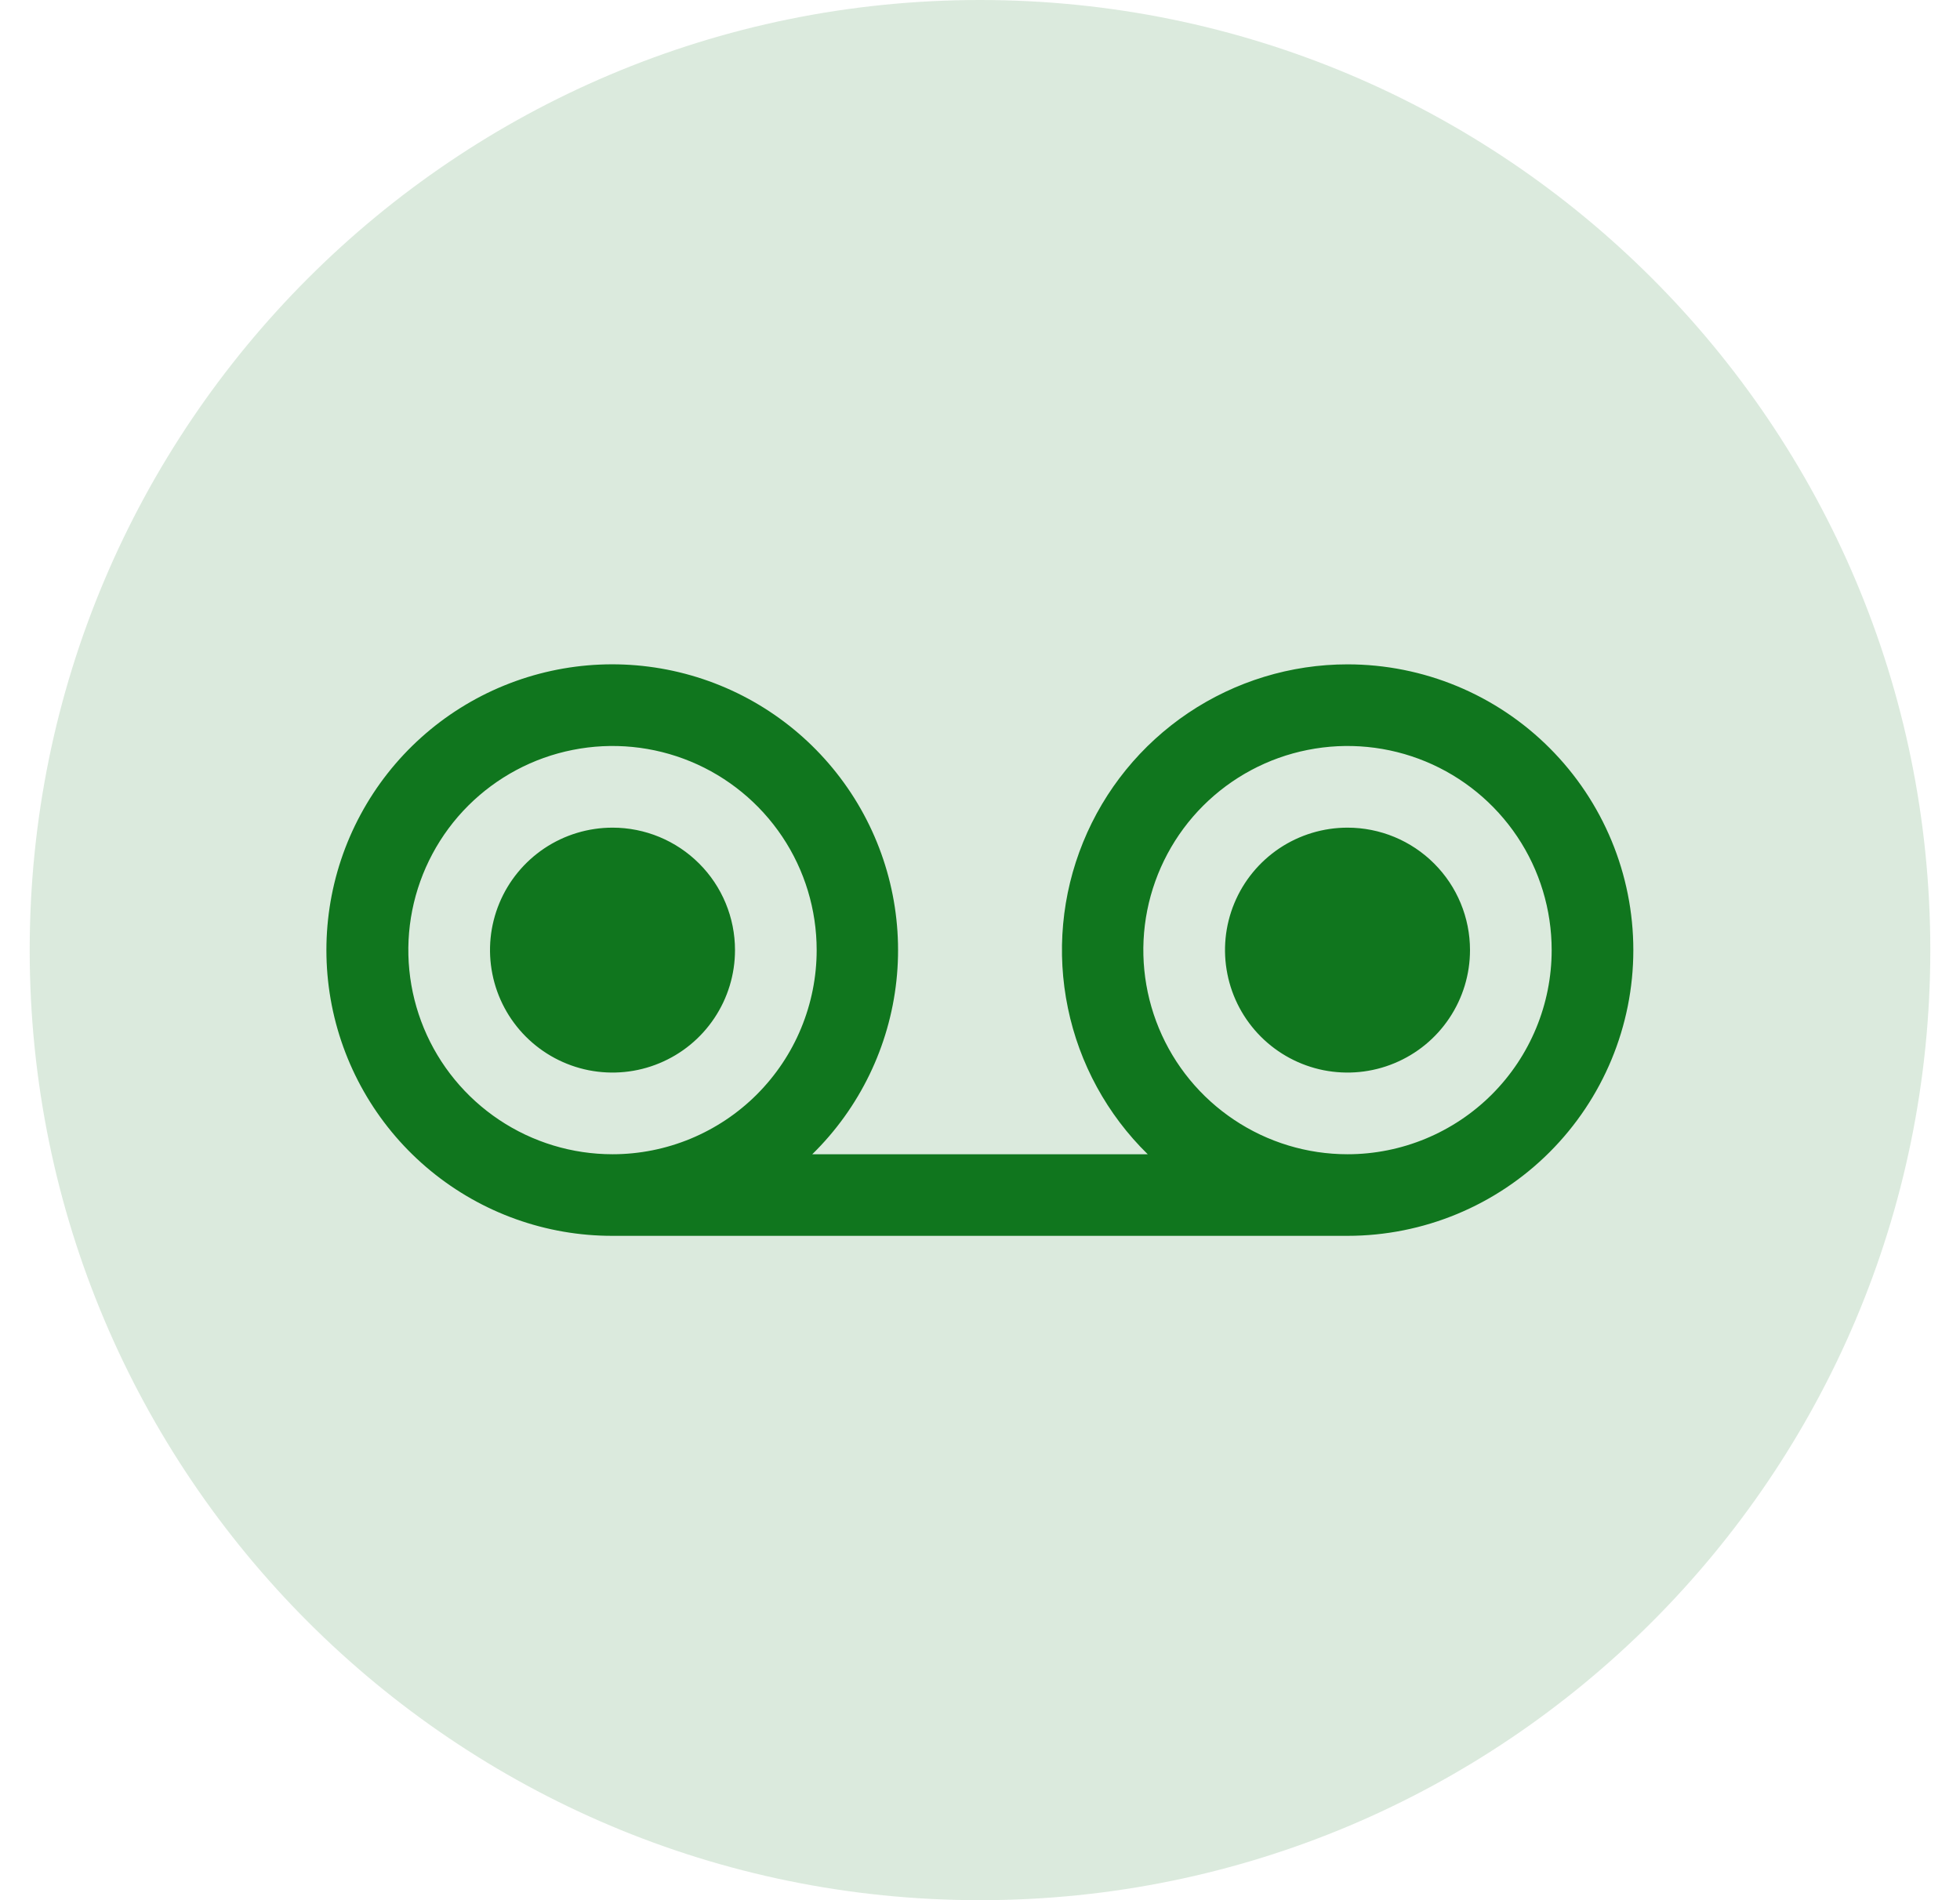
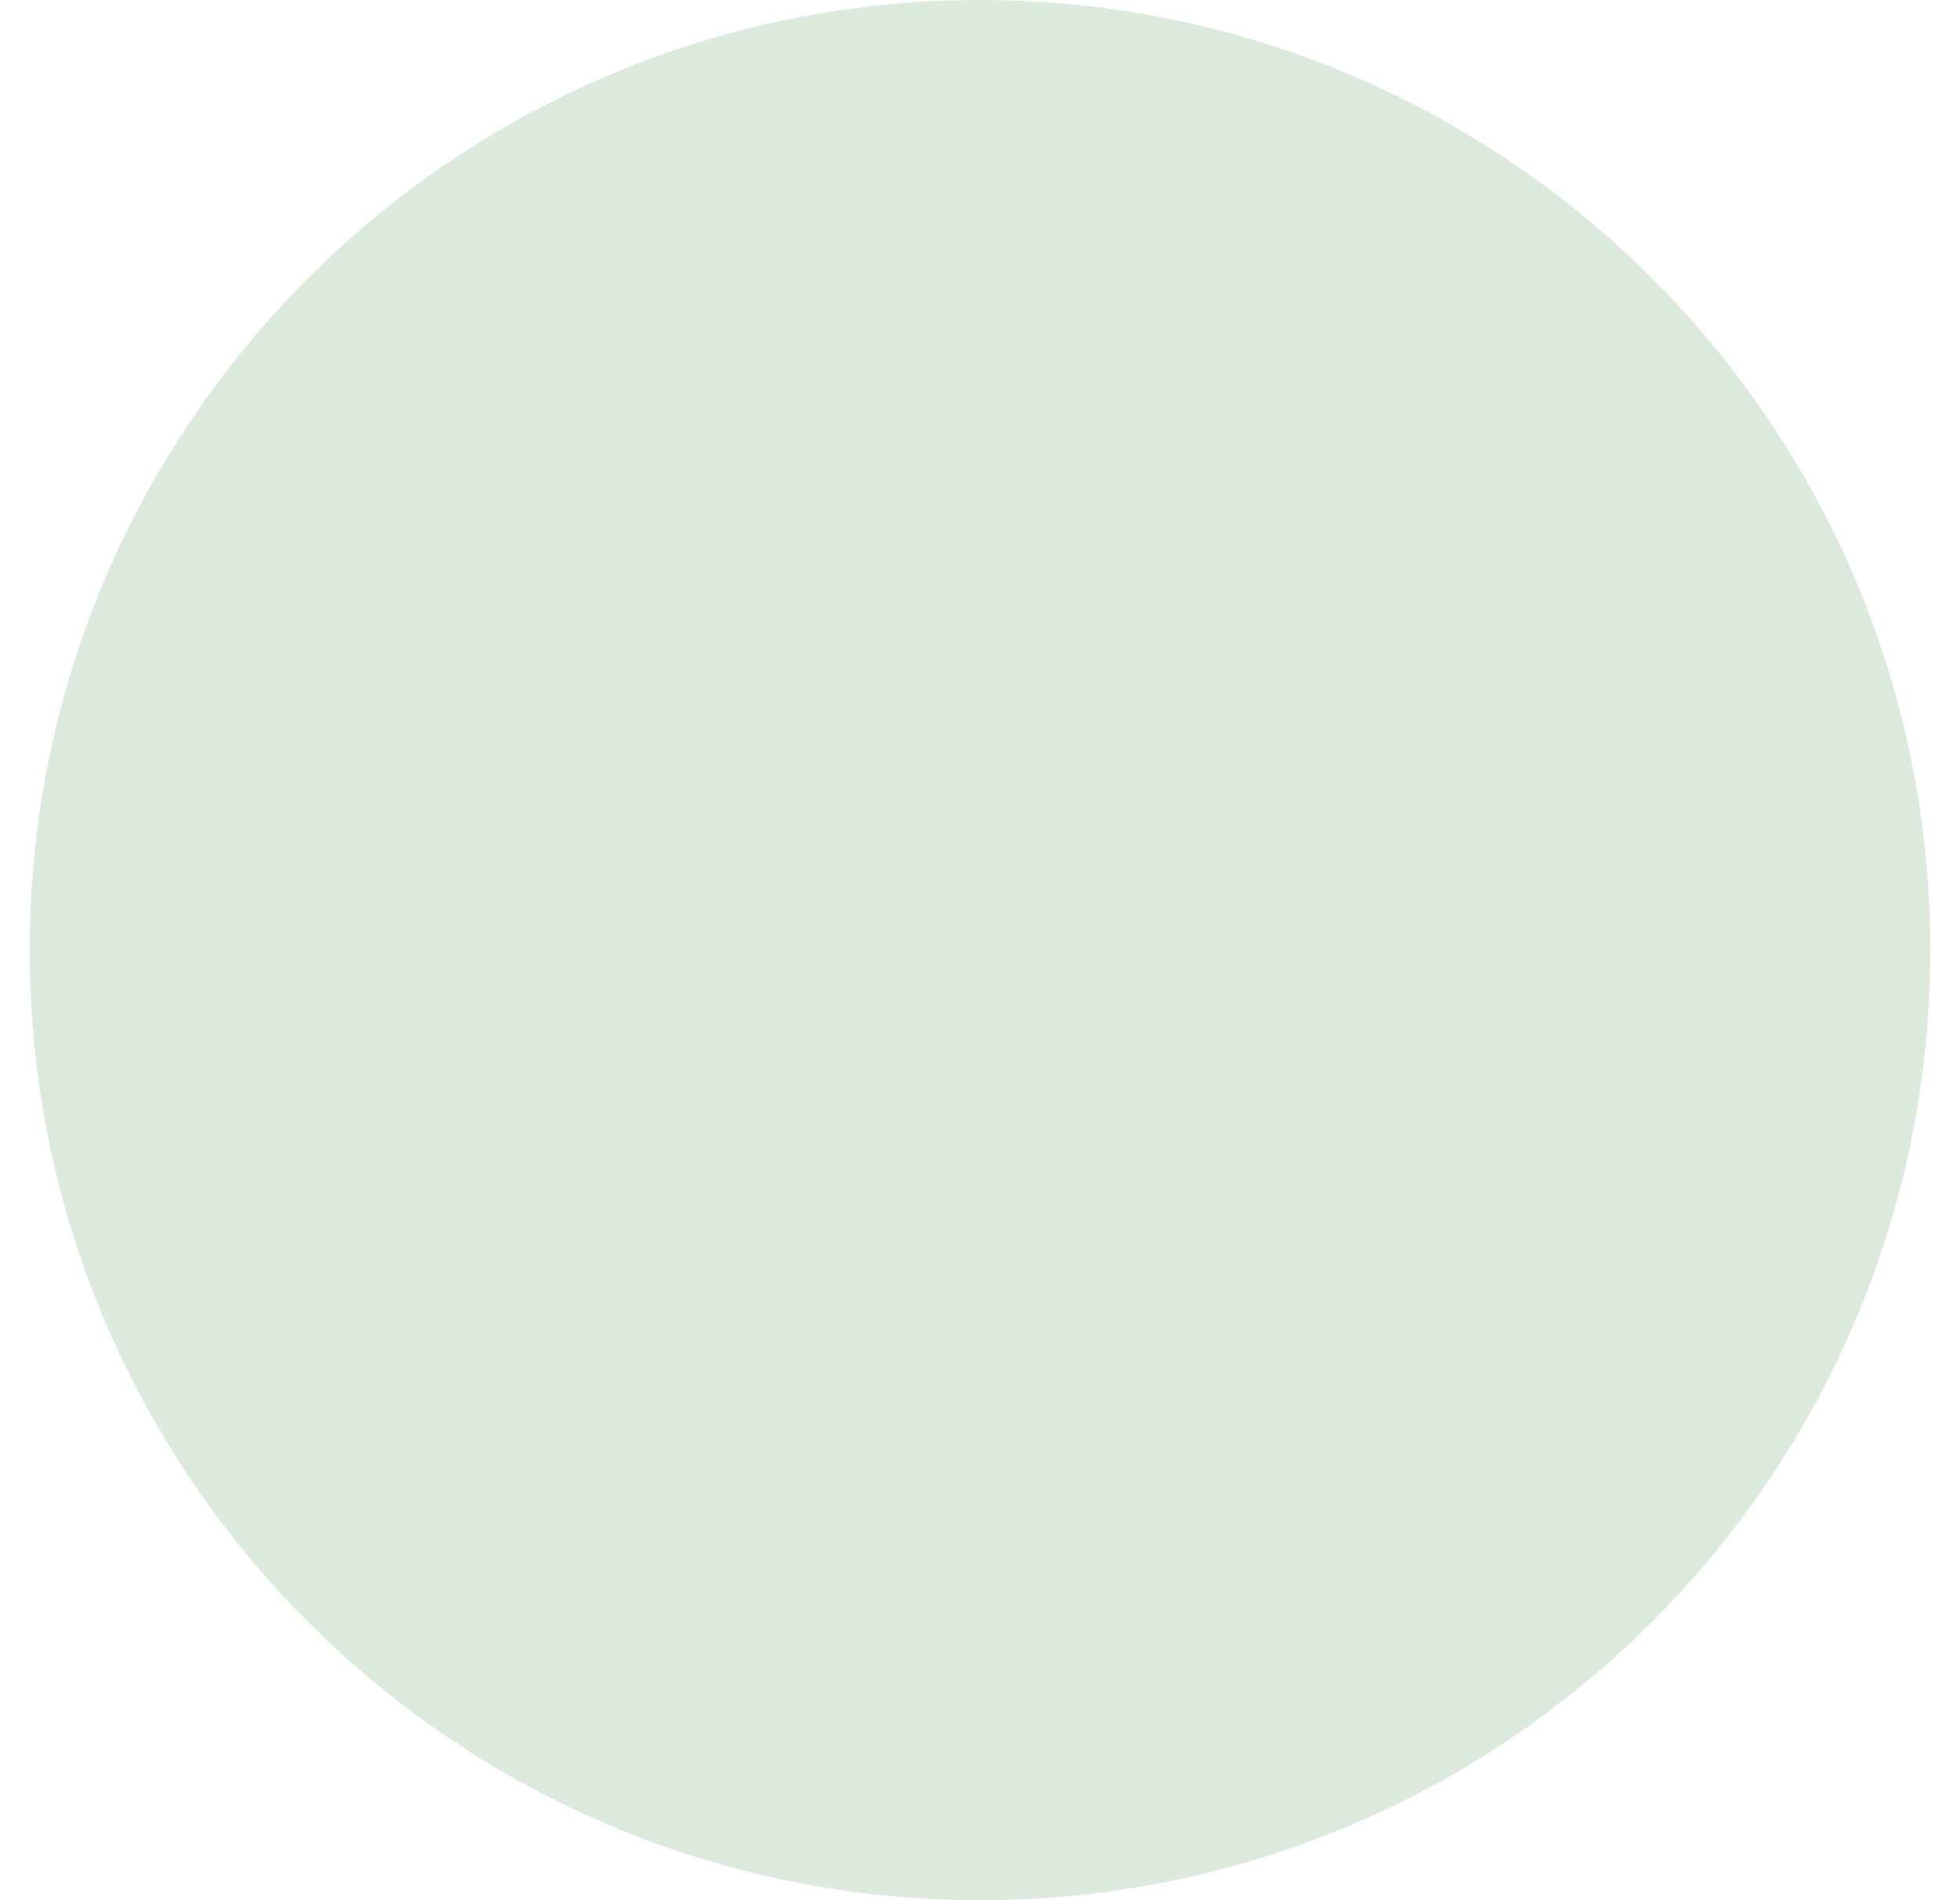
<svg xmlns="http://www.w3.org/2000/svg" width="33" height="32" viewBox="0 0 33 32" fill="none">
  <path opacity="0.15" d="M0.5 16C0.5 7.163 7.663 0 16.5 0C25.337 0 32.5 7.163 32.5 16C32.5 24.837 25.337 32 16.5 32C7.663 32 0.5 24.837 0.5 16Z" fill="#12761E" />
-   <path d="M22.688 11.188C21.732 11.188 20.798 11.474 20.005 12.007C19.212 12.541 18.596 13.298 18.236 14.183C17.875 15.068 17.786 16.04 17.98 16.976C18.173 17.912 18.641 18.769 19.324 19.438H13.676C14.473 18.657 14.974 17.623 15.093 16.514C15.212 15.405 14.942 14.288 14.329 13.356C13.716 12.424 12.799 11.733 11.733 11.403C10.667 11.073 9.52 11.123 8.487 11.545C7.454 11.967 6.6 12.735 6.071 13.718C5.542 14.7 5.371 15.835 5.586 16.93C5.802 18.025 6.391 19.011 7.253 19.719C8.115 20.427 9.197 20.814 10.313 20.812H22.688C23.964 20.812 25.188 20.305 26.09 19.403C26.993 18.5 27.5 17.276 27.5 16C27.5 14.724 26.993 13.5 26.09 12.597C25.188 11.694 23.964 11.188 22.688 11.188ZM10.313 19.438C9.633 19.438 8.968 19.236 8.403 18.858C7.838 18.48 7.397 17.944 7.137 17.316C6.877 16.687 6.808 15.996 6.941 15.329C7.074 14.663 7.401 14.05 7.882 13.569C8.363 13.089 8.975 12.761 9.642 12.629C10.309 12.496 11 12.564 11.628 12.824C12.256 13.084 12.793 13.525 13.171 14.09C13.549 14.655 13.75 15.32 13.75 16C13.75 16.451 13.661 16.898 13.488 17.316C13.316 17.733 13.062 18.111 12.743 18.431C12.424 18.75 12.045 19.003 11.628 19.176C11.211 19.349 10.764 19.438 10.313 19.438ZM22.688 19.438C22.008 19.438 21.343 19.236 20.778 18.858C20.212 18.48 19.772 17.944 19.512 17.316C19.252 16.687 19.183 15.996 19.316 15.329C19.449 14.663 19.776 14.05 20.257 13.569C20.738 13.089 21.35 12.761 22.017 12.629C22.684 12.496 23.375 12.564 24.003 12.824C24.631 13.084 25.168 13.525 25.546 14.09C25.924 14.655 26.125 15.32 26.125 16C26.125 16.912 25.763 17.786 25.118 18.431C24.474 19.075 23.599 19.438 22.688 19.438ZM24.75 16C24.75 16.408 24.629 16.807 24.402 17.146C24.176 17.485 23.854 17.749 23.477 17.905C23.1 18.062 22.685 18.102 22.285 18.023C21.885 17.943 21.518 17.747 21.229 17.458C20.941 17.17 20.744 16.802 20.665 16.402C20.585 16.002 20.626 15.588 20.782 15.211C20.938 14.834 21.203 14.512 21.542 14.285C21.881 14.059 22.28 13.938 22.688 13.938C23.235 13.938 23.759 14.155 24.146 14.542C24.533 14.928 24.75 15.453 24.75 16ZM12.375 16C12.375 16.408 12.254 16.807 12.027 17.146C11.801 17.485 11.479 17.749 11.102 17.905C10.725 18.062 10.31 18.102 9.91 18.023C9.51 17.943 9.143 17.747 8.854 17.458C8.566 17.17 8.369 16.802 8.29 16.402C8.21 16.002 8.251 15.588 8.407 15.211C8.563 14.834 8.828 14.512 9.167 14.285C9.506 14.059 9.905 13.938 10.313 13.938C10.86 13.938 11.384 14.155 11.771 14.542C12.158 14.928 12.375 15.453 12.375 16Z" fill="#10761E" />
</svg>